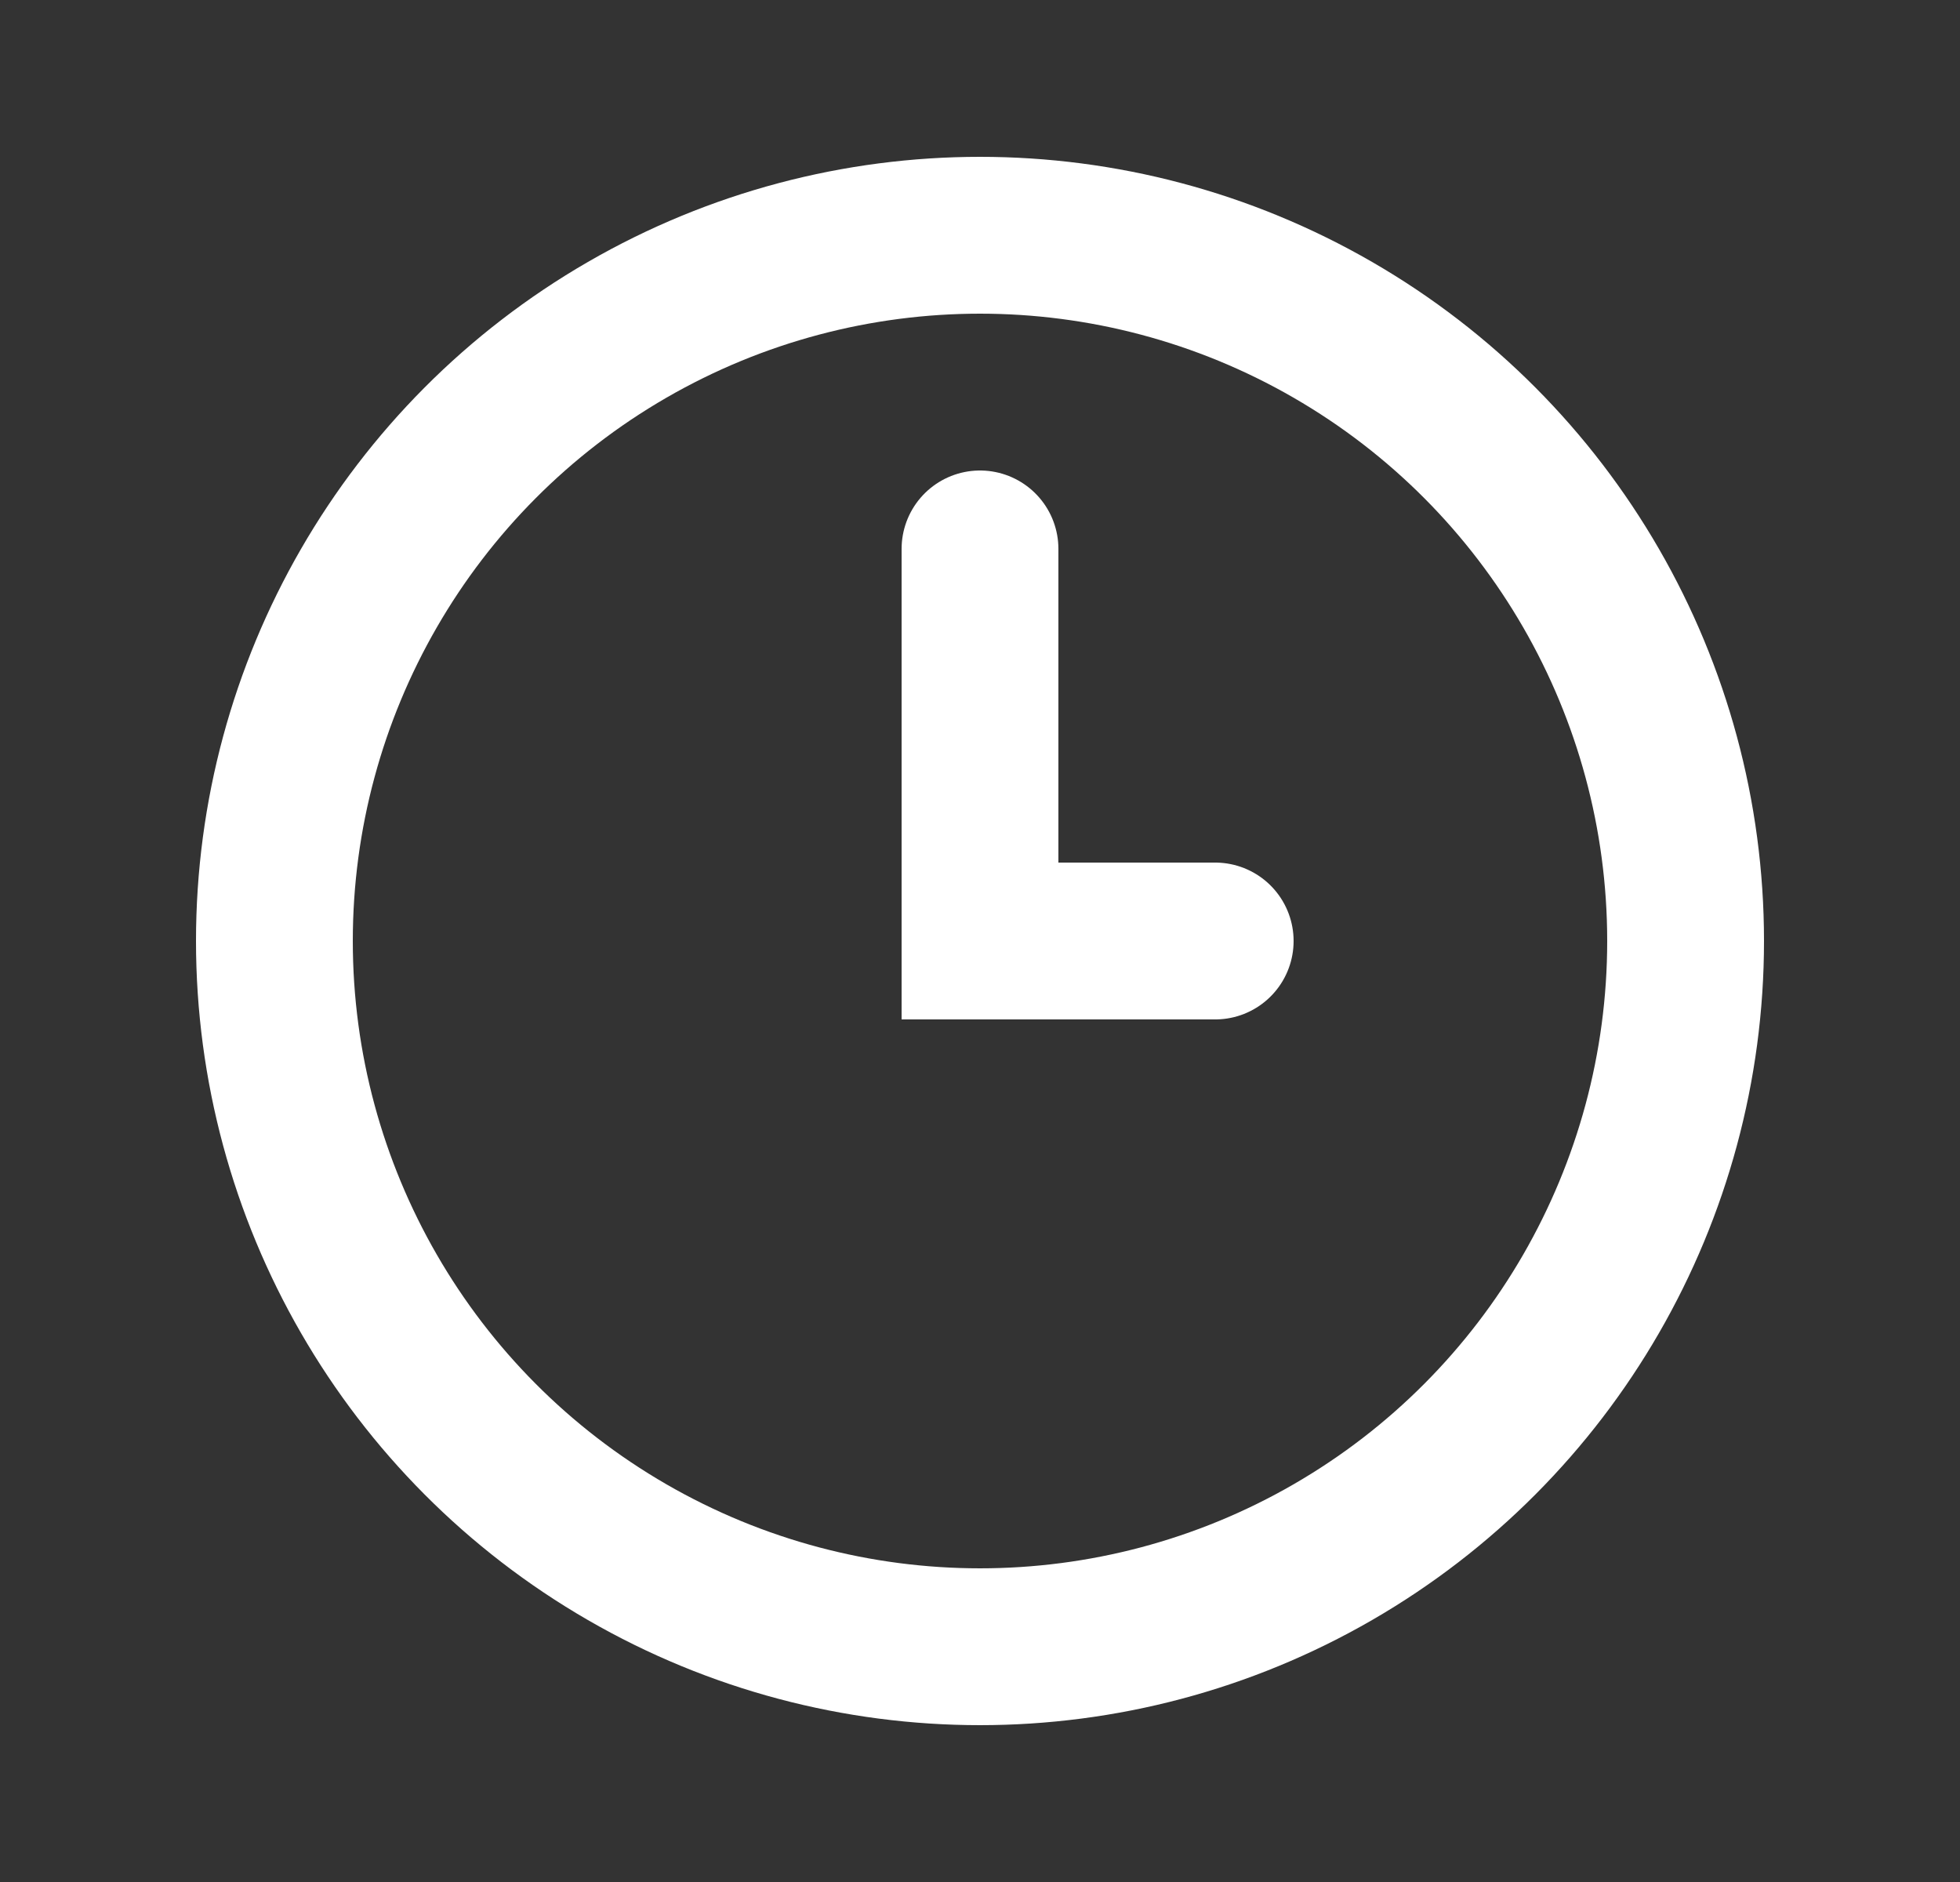
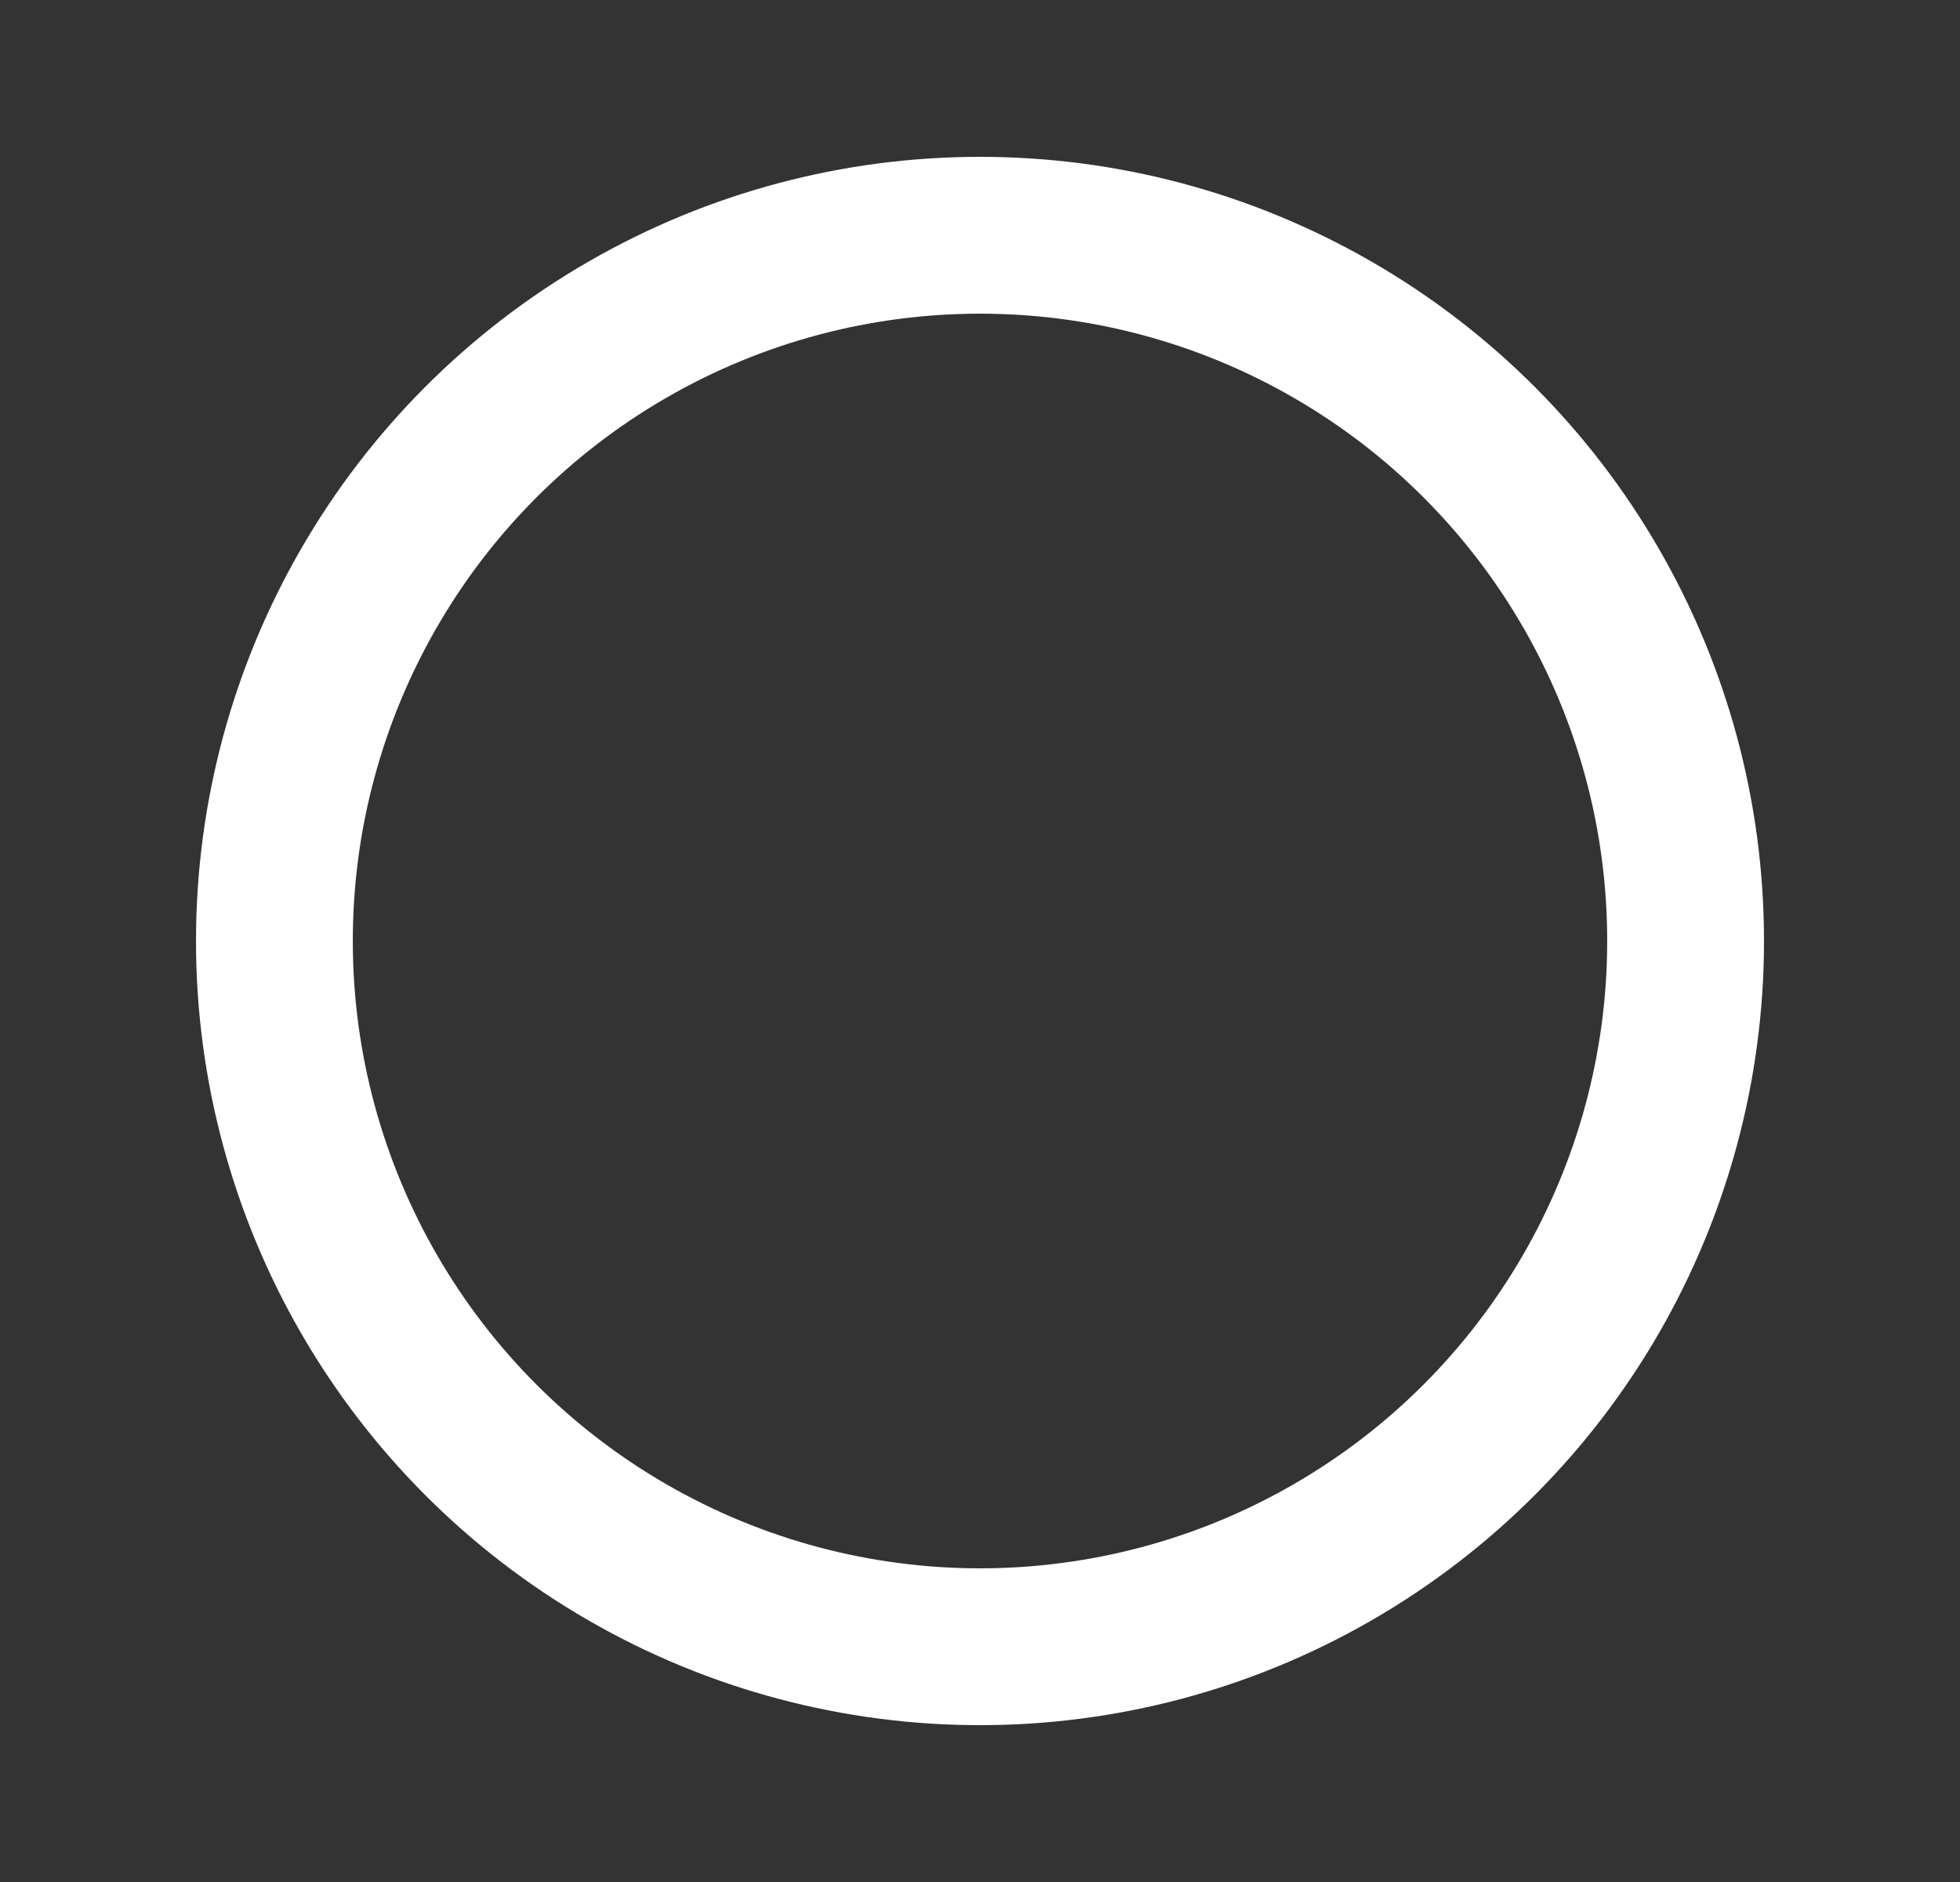
<svg xmlns="http://www.w3.org/2000/svg" fill="none" height="24" viewBox="0 0 25 24" width="25">
  <rect x="0" y="0" width="25" height="24" fill="#333333" stroke="none" />
  <g stroke="#fff" stroke-width="2">
    <circle cx="12.5" cy="12" r="9" />
-     <path d="m12.5 7v5h3" stroke-linecap="round" />
  </g>
</svg>